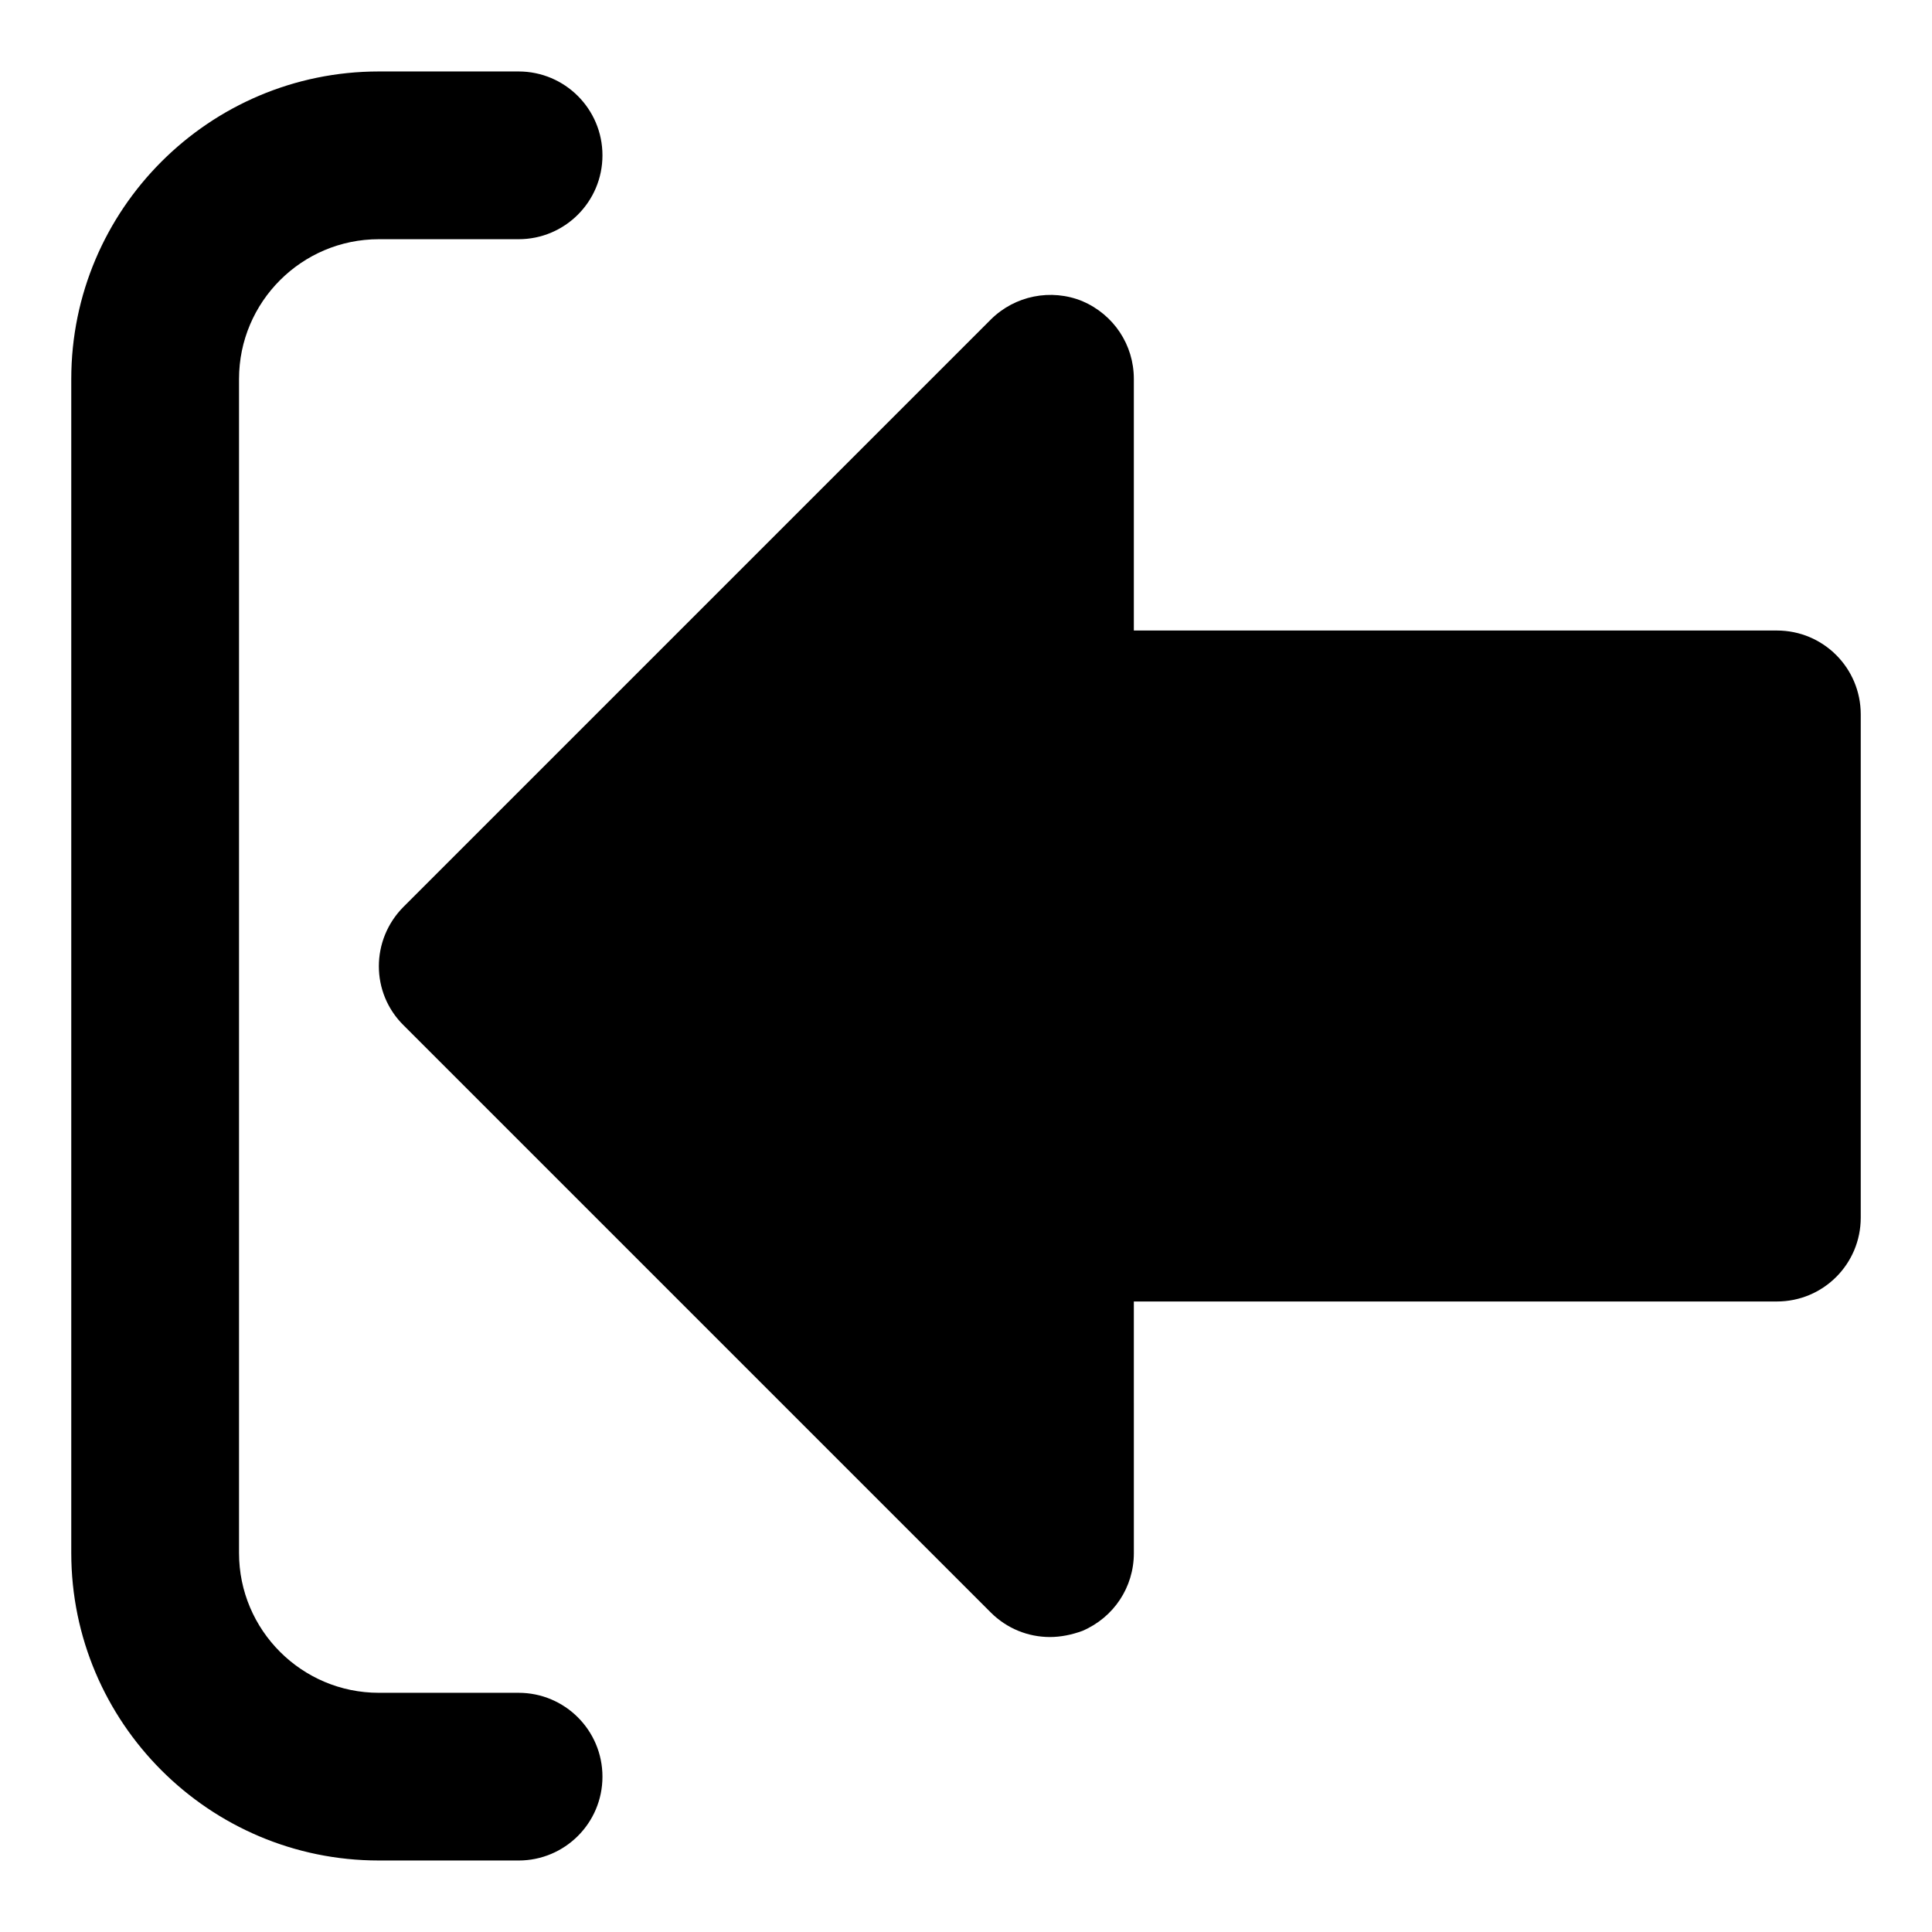
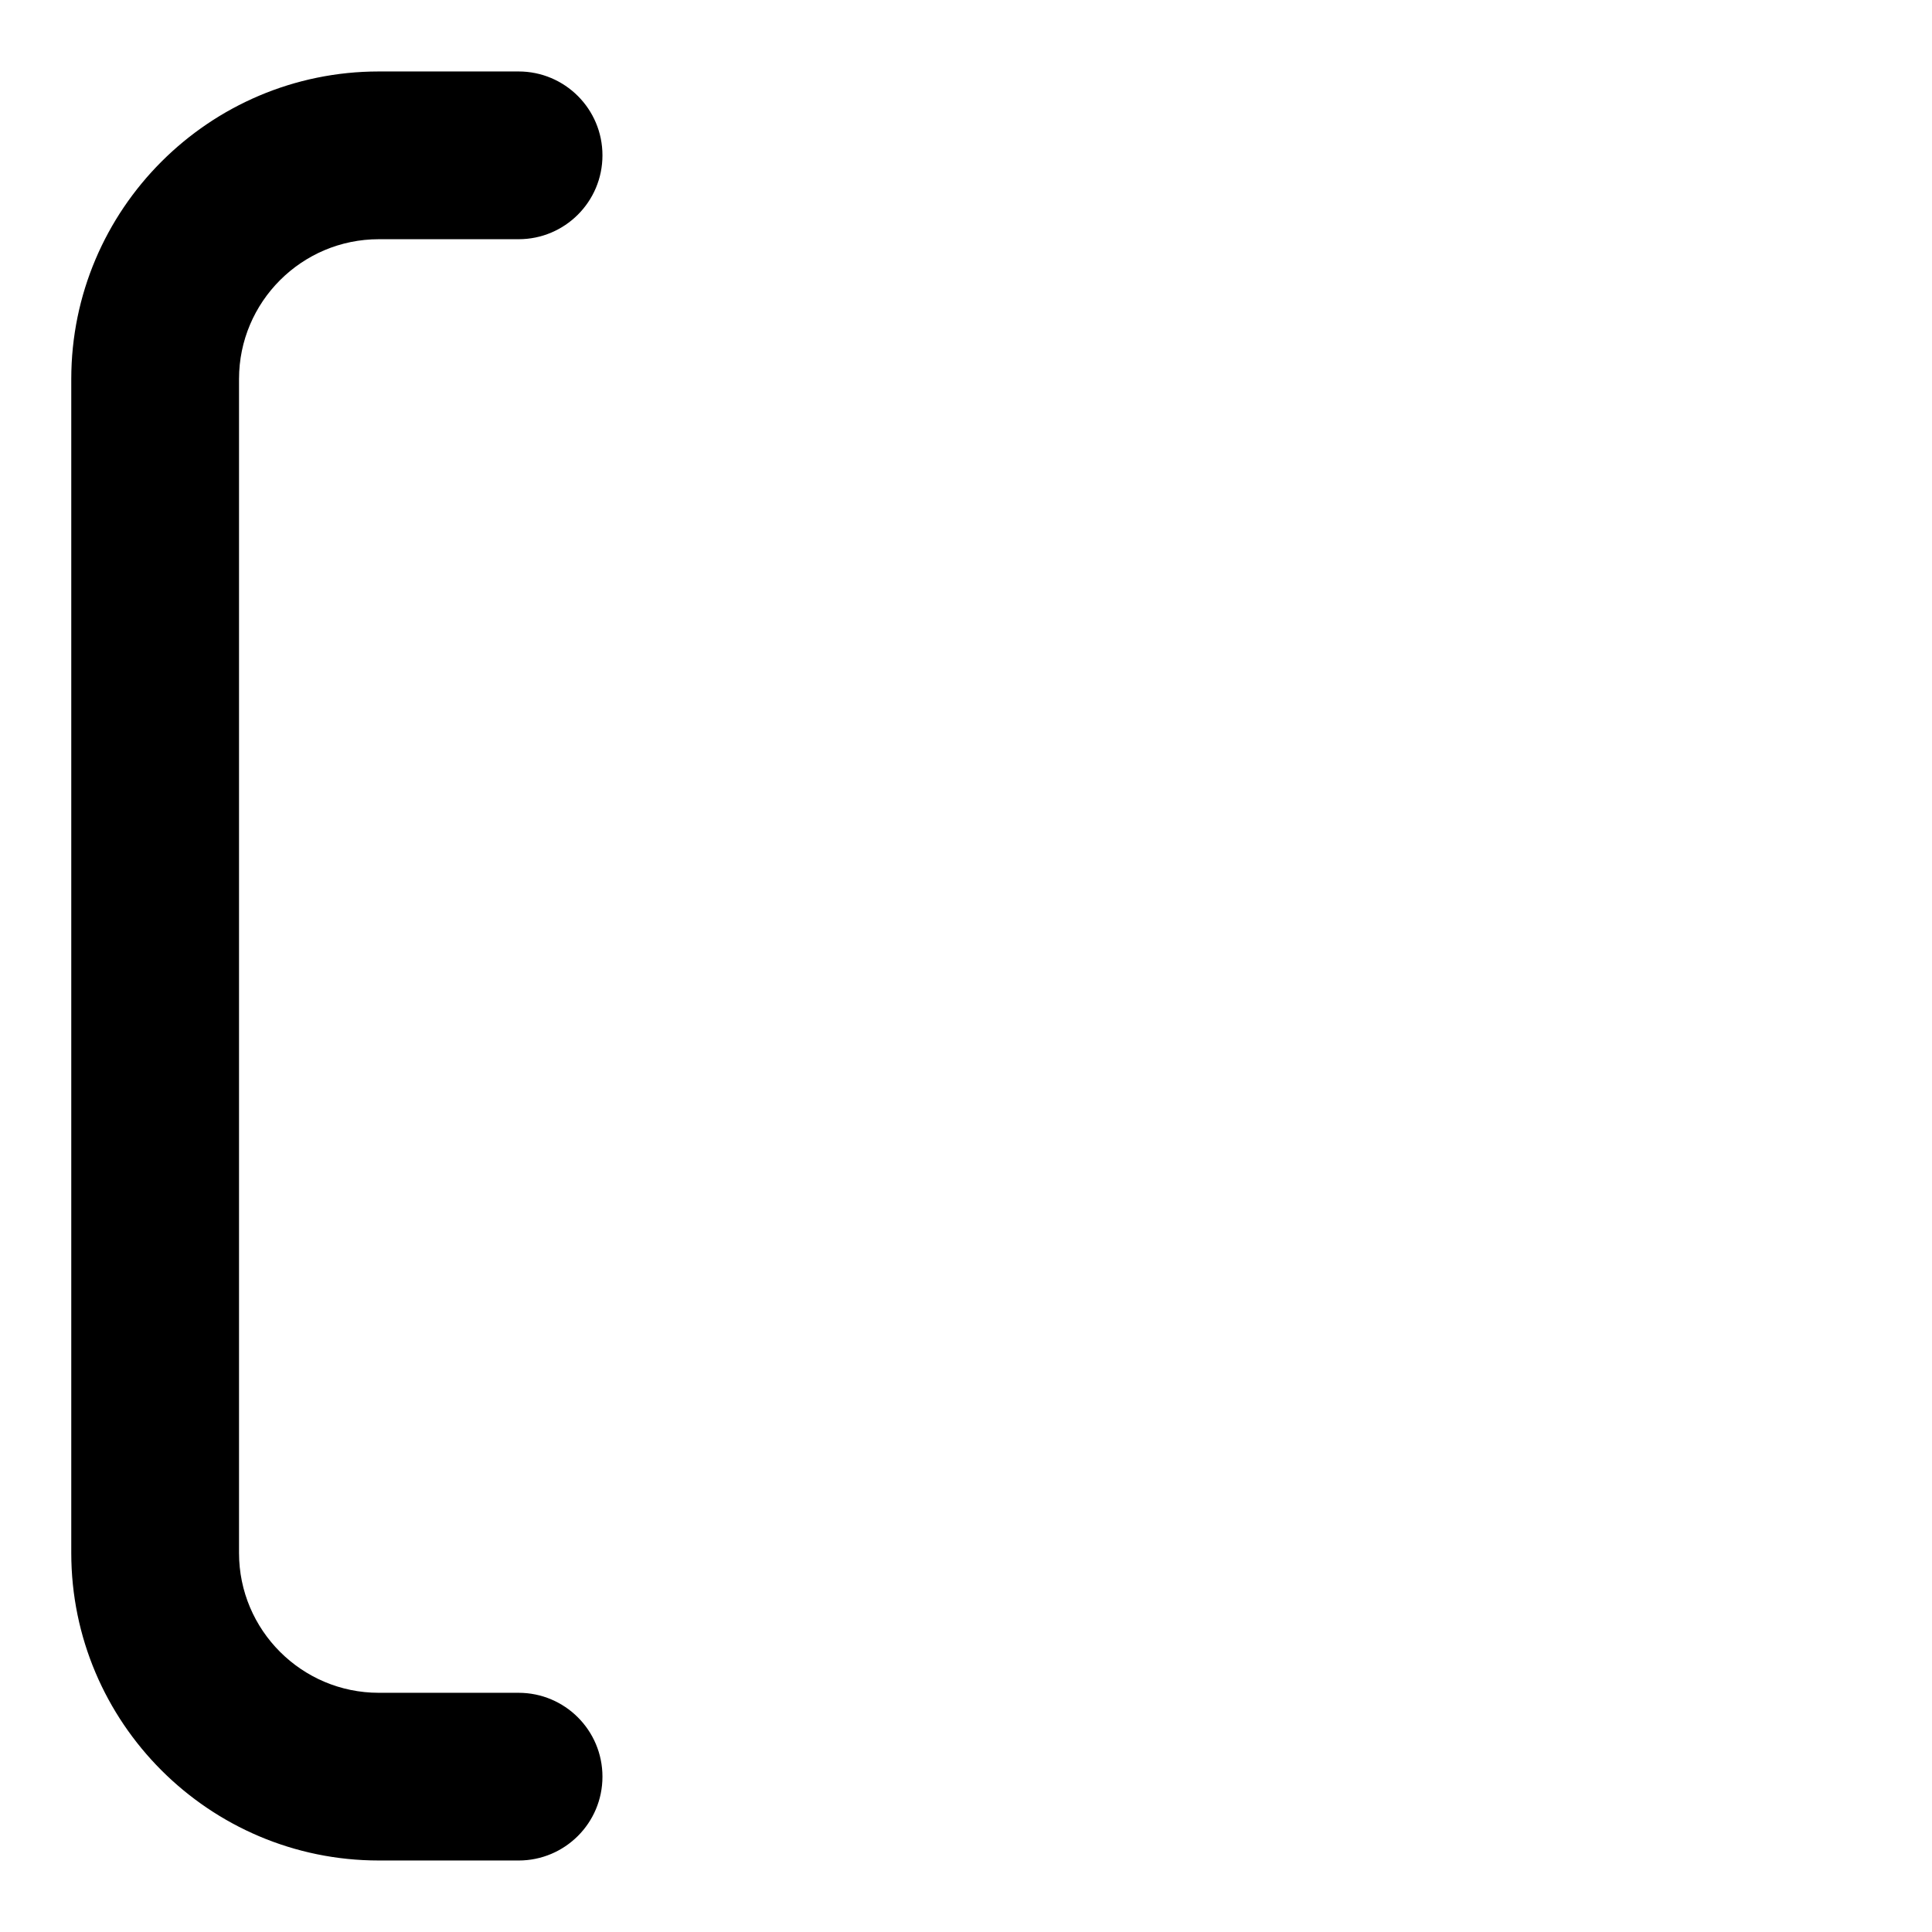
<svg xmlns="http://www.w3.org/2000/svg" fill="#000000" width="800px" height="800px" version="1.1" viewBox="144 144 512 512">
  <g>
    <path d="m281.43 637.05h-37.043c-44.93 0-81.5-36.555-81.5-81.5v-311.11c0-44.941 36.57-81.5 81.5-81.5h37.043c12.27 0 22.227 9.941 22.227 22.227 0 12.285-9.957 22.227-22.227 22.227h-37.043c-20.434 0-37.043 16.625-37.043 37.043v311.13c0 20.418 16.609 37.043 37.043 37.043h37.043c12.27 0 22.227 9.941 22.227 22.227 0 12.289-9.957 22.215-22.227 22.215z" />
-     <path d="m250.96 415.72 155.59 155.59c4.297 4.297 9.93 6.519 15.707 6.519 2.816 0 5.777-0.594 8.594-1.629 8.297-3.555 13.633-11.559 13.633-20.598l-0.004-66.695h170.41c12.301 0 22.227-9.93 22.227-22.227v-133.36c0-12.301-9.93-22.227-22.227-22.227h-170.41v-66.68c0-9.039-5.336-17.039-13.633-20.598-8.297-3.406-17.93-1.48-24.301 4.891l-155.59 155.59c-8.738 8.758-8.738 22.816 0.004 31.426z" />
  </g>
</svg>